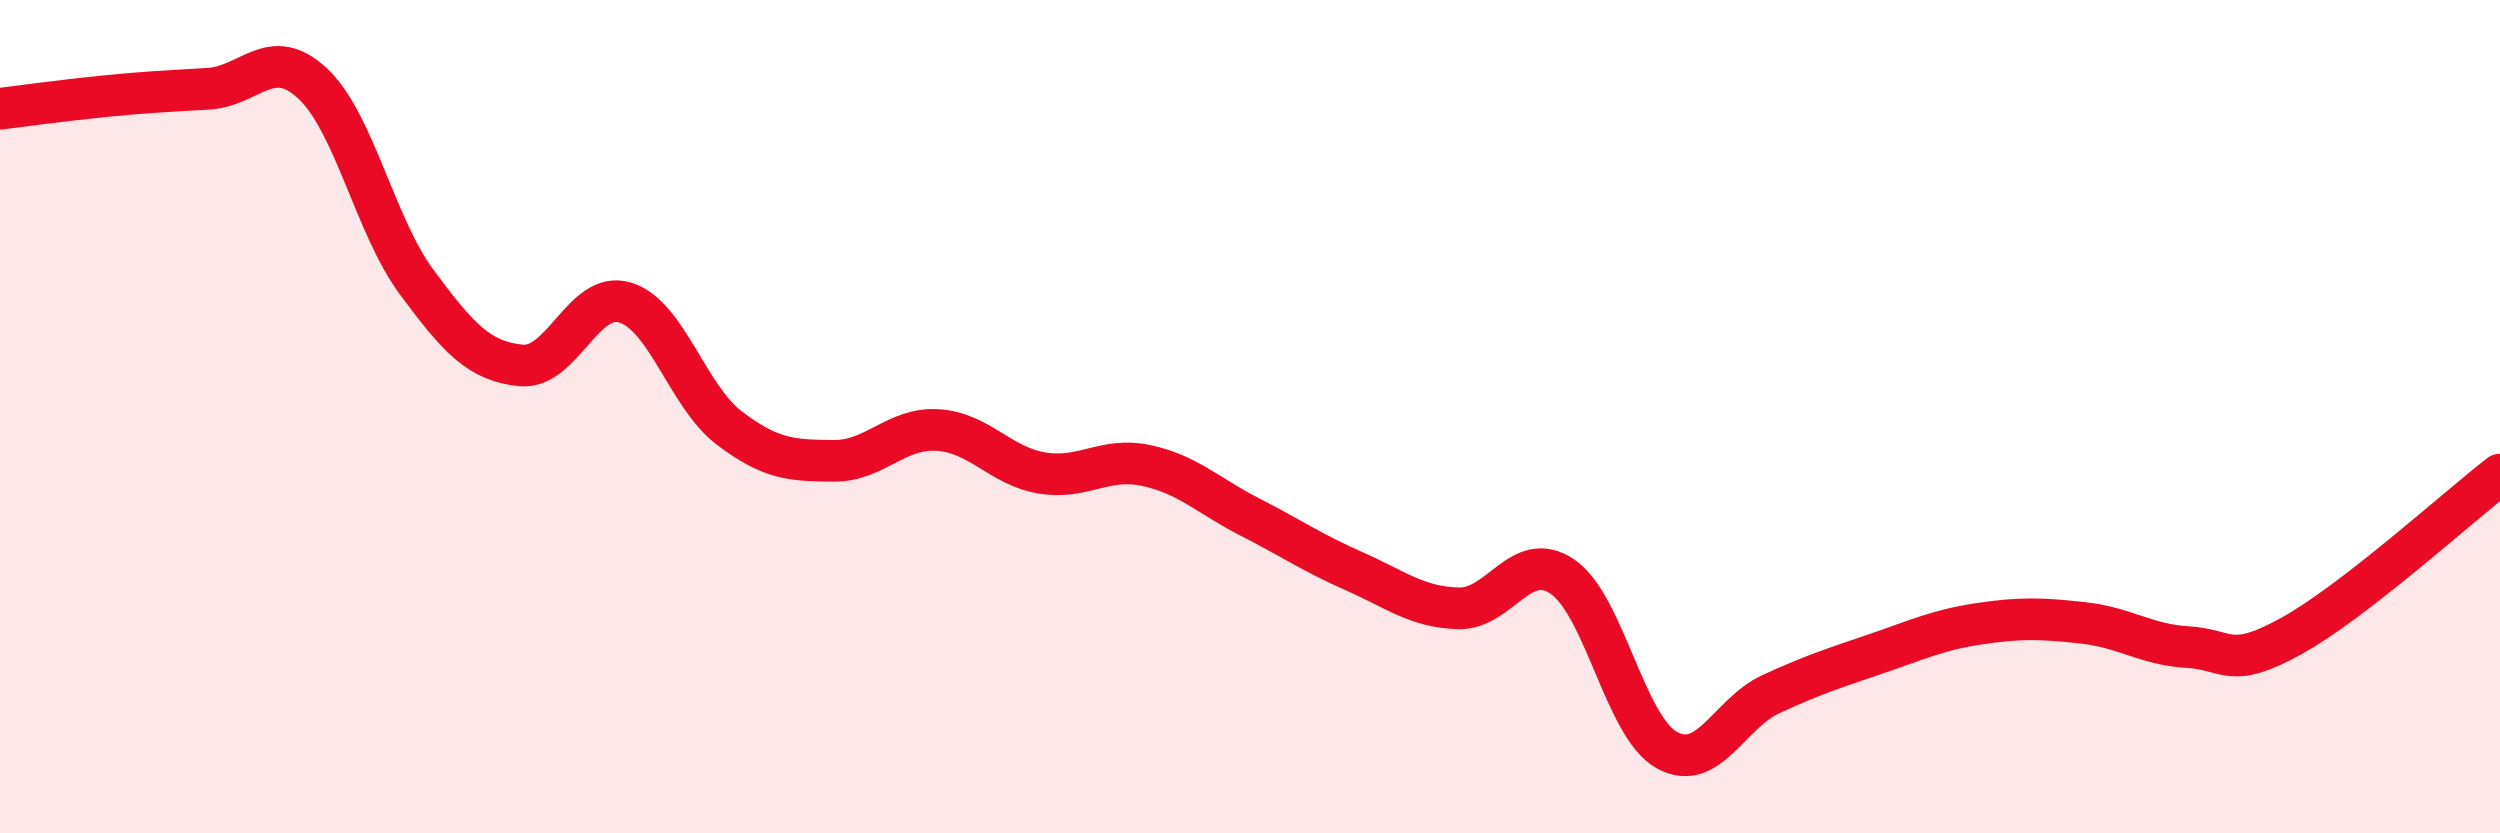
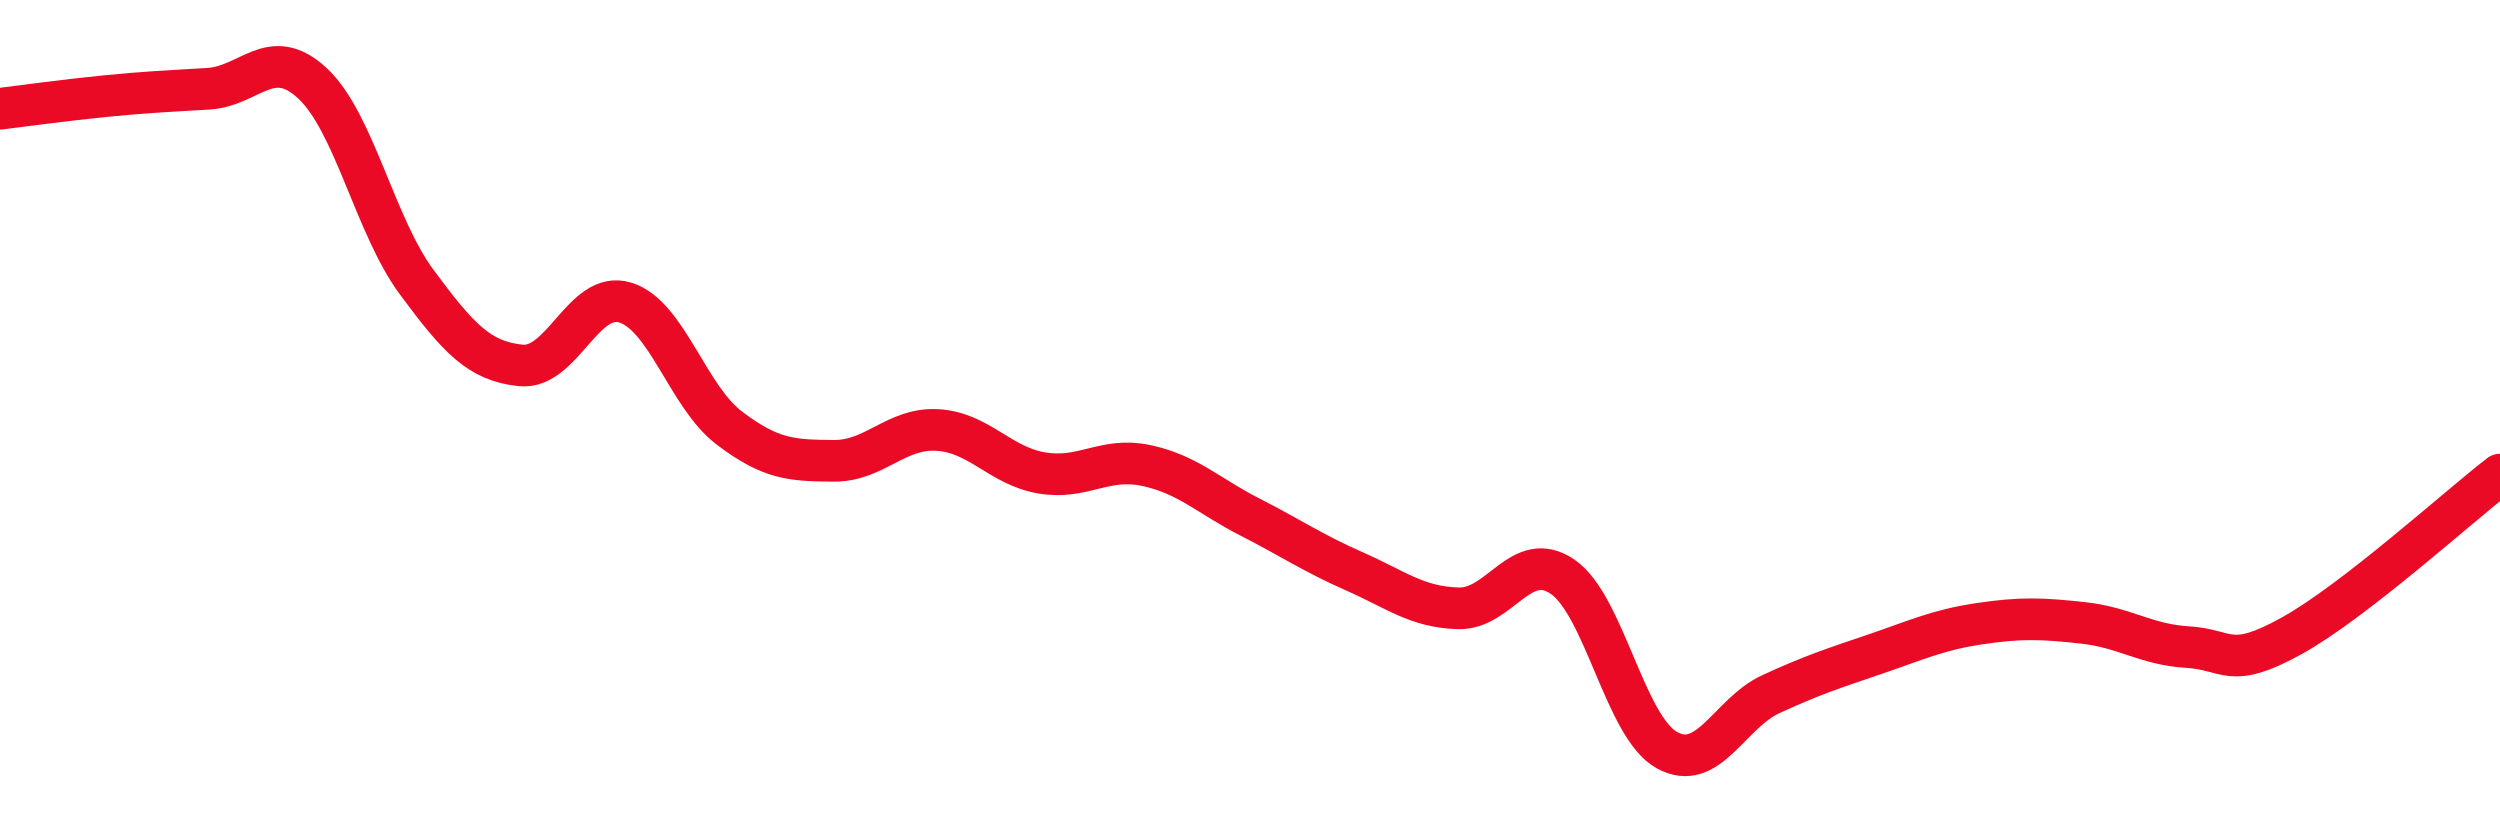
<svg xmlns="http://www.w3.org/2000/svg" width="60" height="20" viewBox="0 0 60 20">
-   <path d="M 0,2.61 C 0.5,2.55 1.5,2.41 2.5,2.31 C 3.5,2.21 4,2.19 5,2.13 C 6,2.07 6.5,1.07 7.5,2 C 8.5,2.93 9,5.42 10,6.77 C 11,8.12 11.5,8.67 12.5,8.77 C 13.5,8.87 14,6.96 15,7.26 C 16,7.56 16.5,9.51 17.5,10.27 C 18.5,11.03 19,11.05 20,11.06 C 21,11.07 21.5,10.26 22.5,10.32 C 23.5,10.38 24,11.18 25,11.35 C 26,11.52 26.5,10.96 27.5,11.17 C 28.5,11.38 29,11.9 30,12.41 C 31,12.92 31.5,13.27 32.5,13.71 C 33.5,14.15 34,14.57 35,14.6 C 36,14.63 36.5,13.16 37.5,13.84 C 38.5,14.52 39,17.44 40,18 C 41,18.56 41.5,17.12 42.5,16.66 C 43.5,16.2 44,16.04 45,15.7 C 46,15.36 46.5,15.12 47.5,14.97 C 48.5,14.82 49,14.84 50,14.95 C 51,15.06 51.5,15.47 52.5,15.53 C 53.5,15.59 53.5,16.09 55,15.26 C 56.5,14.43 59,12.16 60,11.39L60 20L0 20Z" fill="#EB0A25" opacity="0.1" stroke-linecap="round" stroke-linejoin="round" />
  <path d="M 0,2.61 C 0.5,2.55 1.5,2.41 2.5,2.31 C 3.5,2.21 4,2.19 5,2.13 C 6,2.07 6.5,1.07 7.5,2 C 8.5,2.93 9,5.42 10,6.77 C 11,8.12 11.5,8.67 12.5,8.77 C 13.5,8.87 14,6.96 15,7.26 C 16,7.56 16.5,9.51 17.5,10.27 C 18.5,11.03 19,11.05 20,11.06 C 21,11.07 21.5,10.26 22.5,10.32 C 23.5,10.38 24,11.18 25,11.35 C 26,11.52 26.5,10.96 27.5,11.17 C 28.5,11.38 29,11.9 30,12.41 C 31,12.92 31.5,13.27 32.5,13.71 C 33.5,14.15 34,14.57 35,14.6 C 36,14.63 36.5,13.16 37.5,13.84 C 38.5,14.52 39,17.44 40,18 C 41,18.56 41.5,17.12 42.5,16.66 C 43.5,16.2 44,16.04 45,15.7 C 46,15.36 46.5,15.12 47.5,14.97 C 48.5,14.82 49,14.84 50,14.95 C 51,15.06 51.5,15.47 52.5,15.53 C 53.5,15.59 53.5,16.09 55,15.26 C 56.5,14.43 59,12.16 60,11.39" stroke="#EB0A25" stroke-width="1" fill="none" stroke-linecap="round" stroke-linejoin="round" />
</svg>